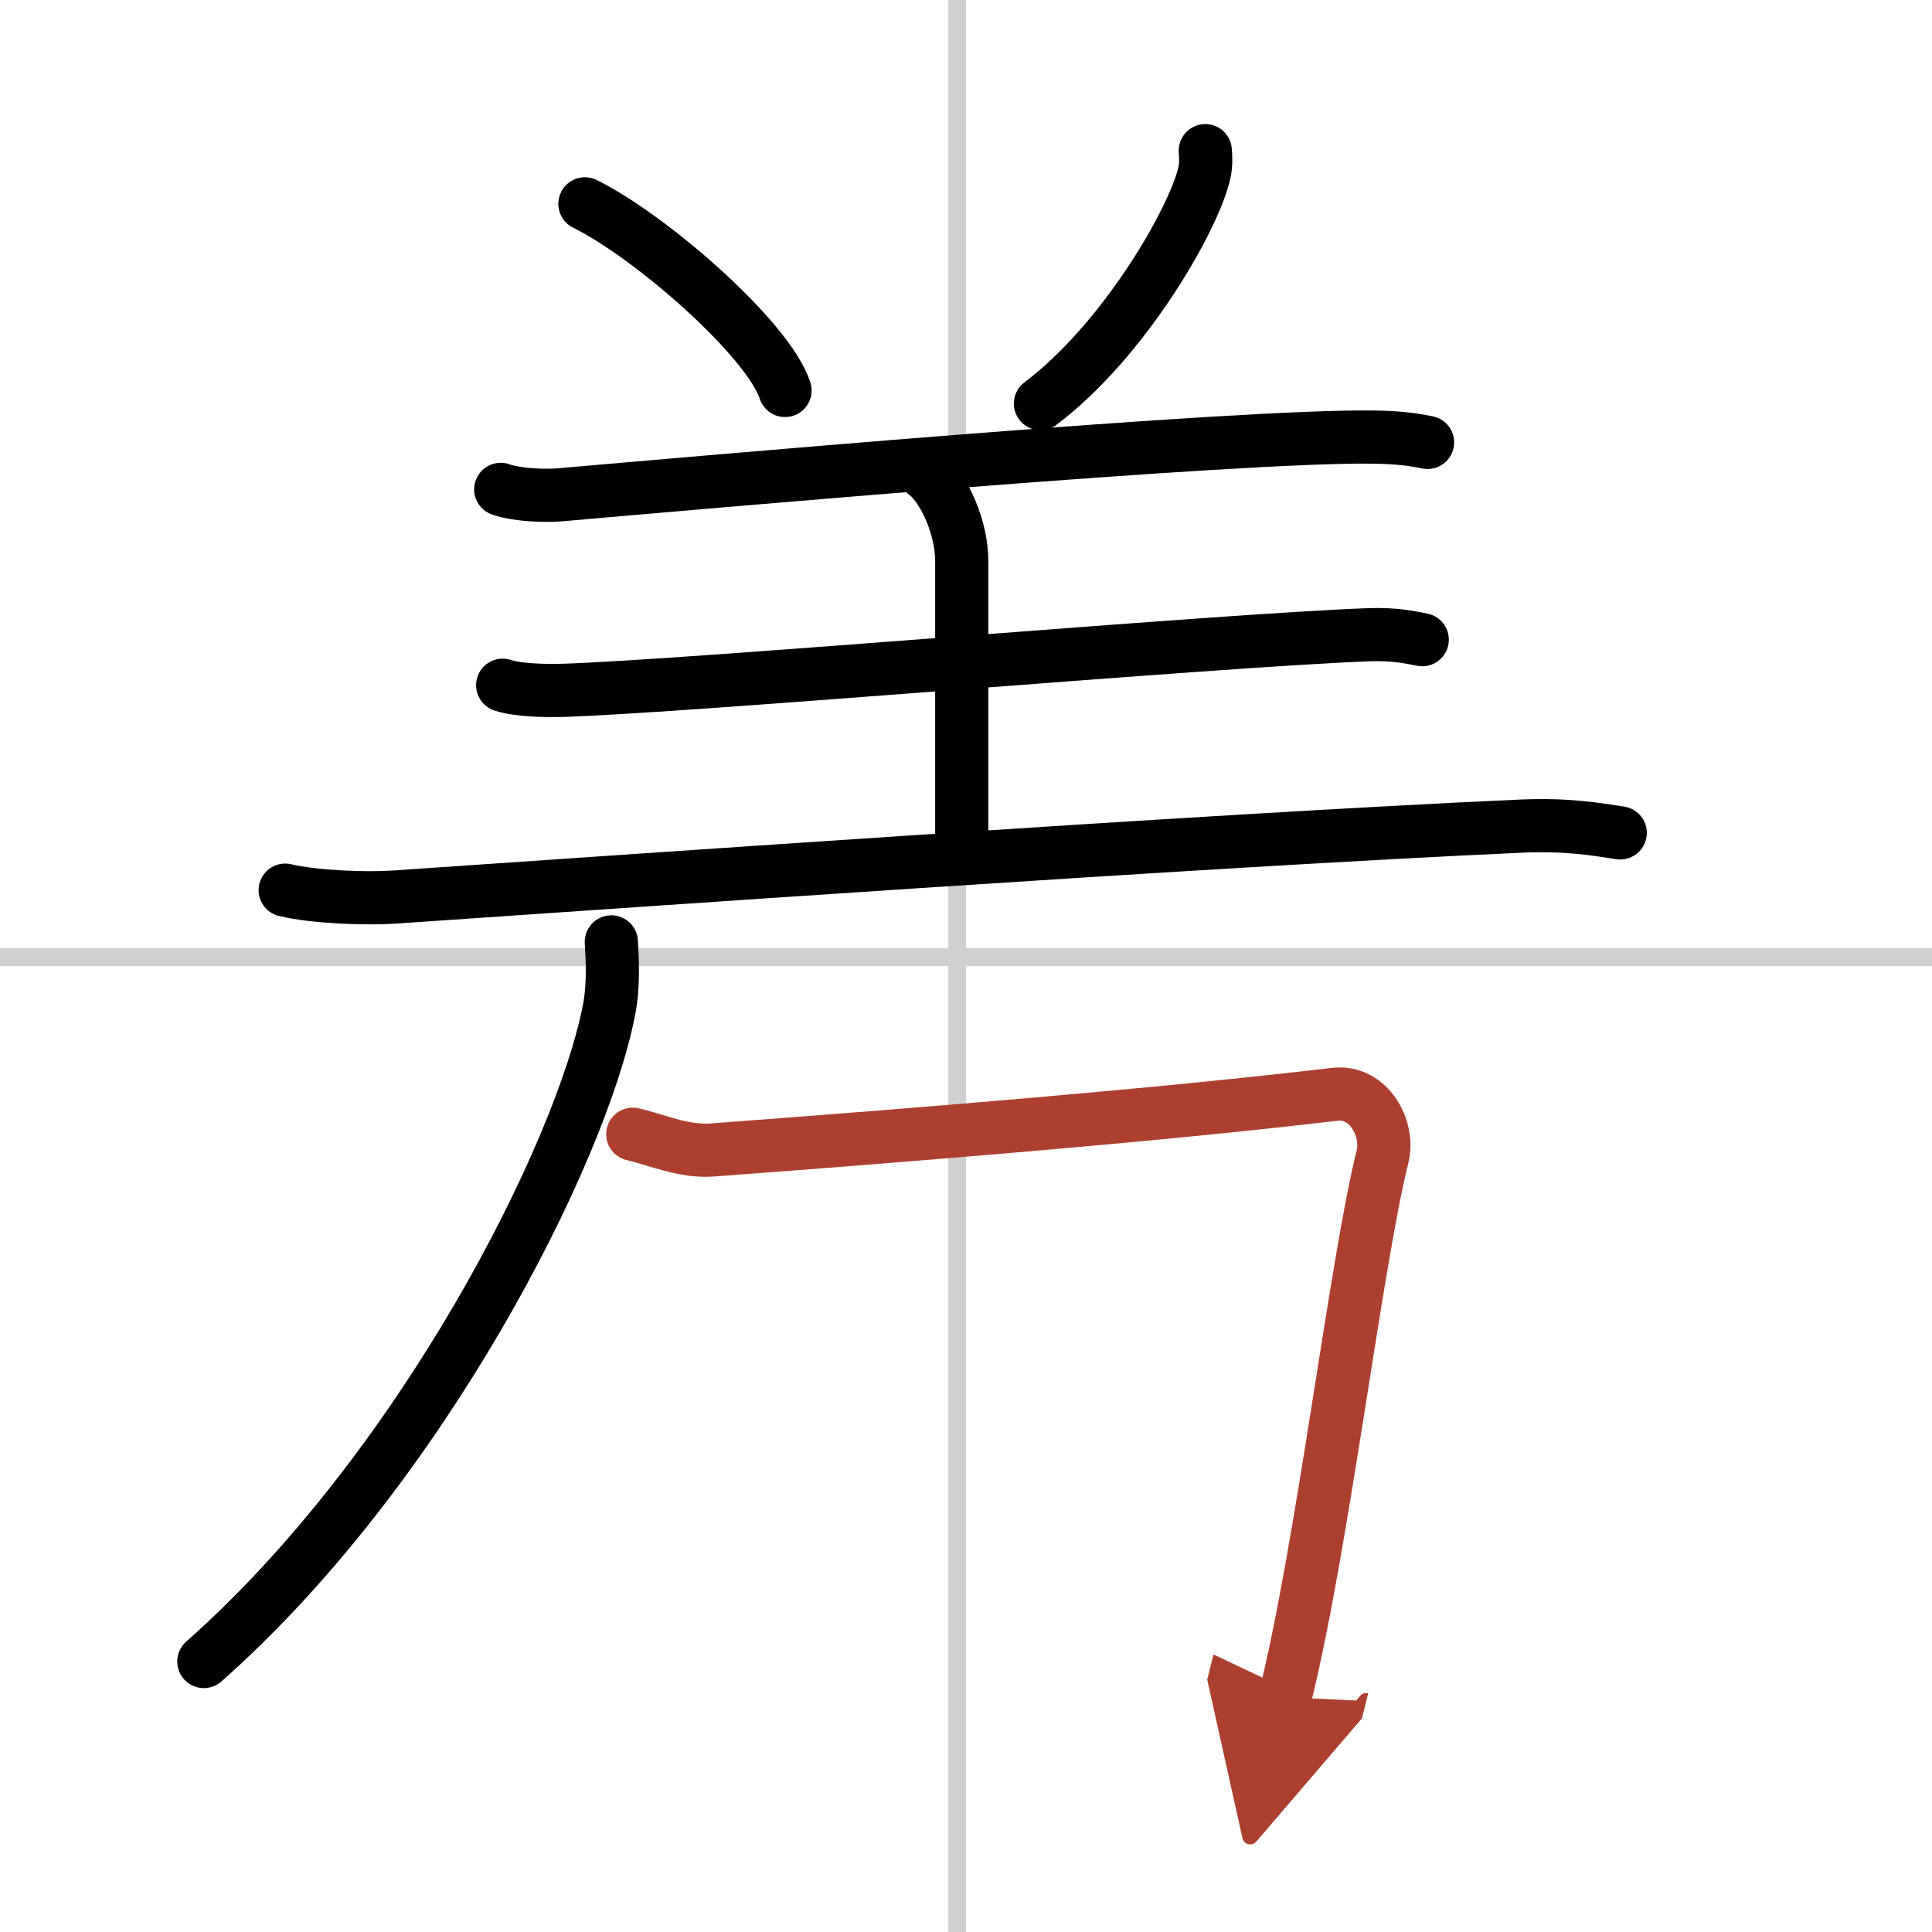
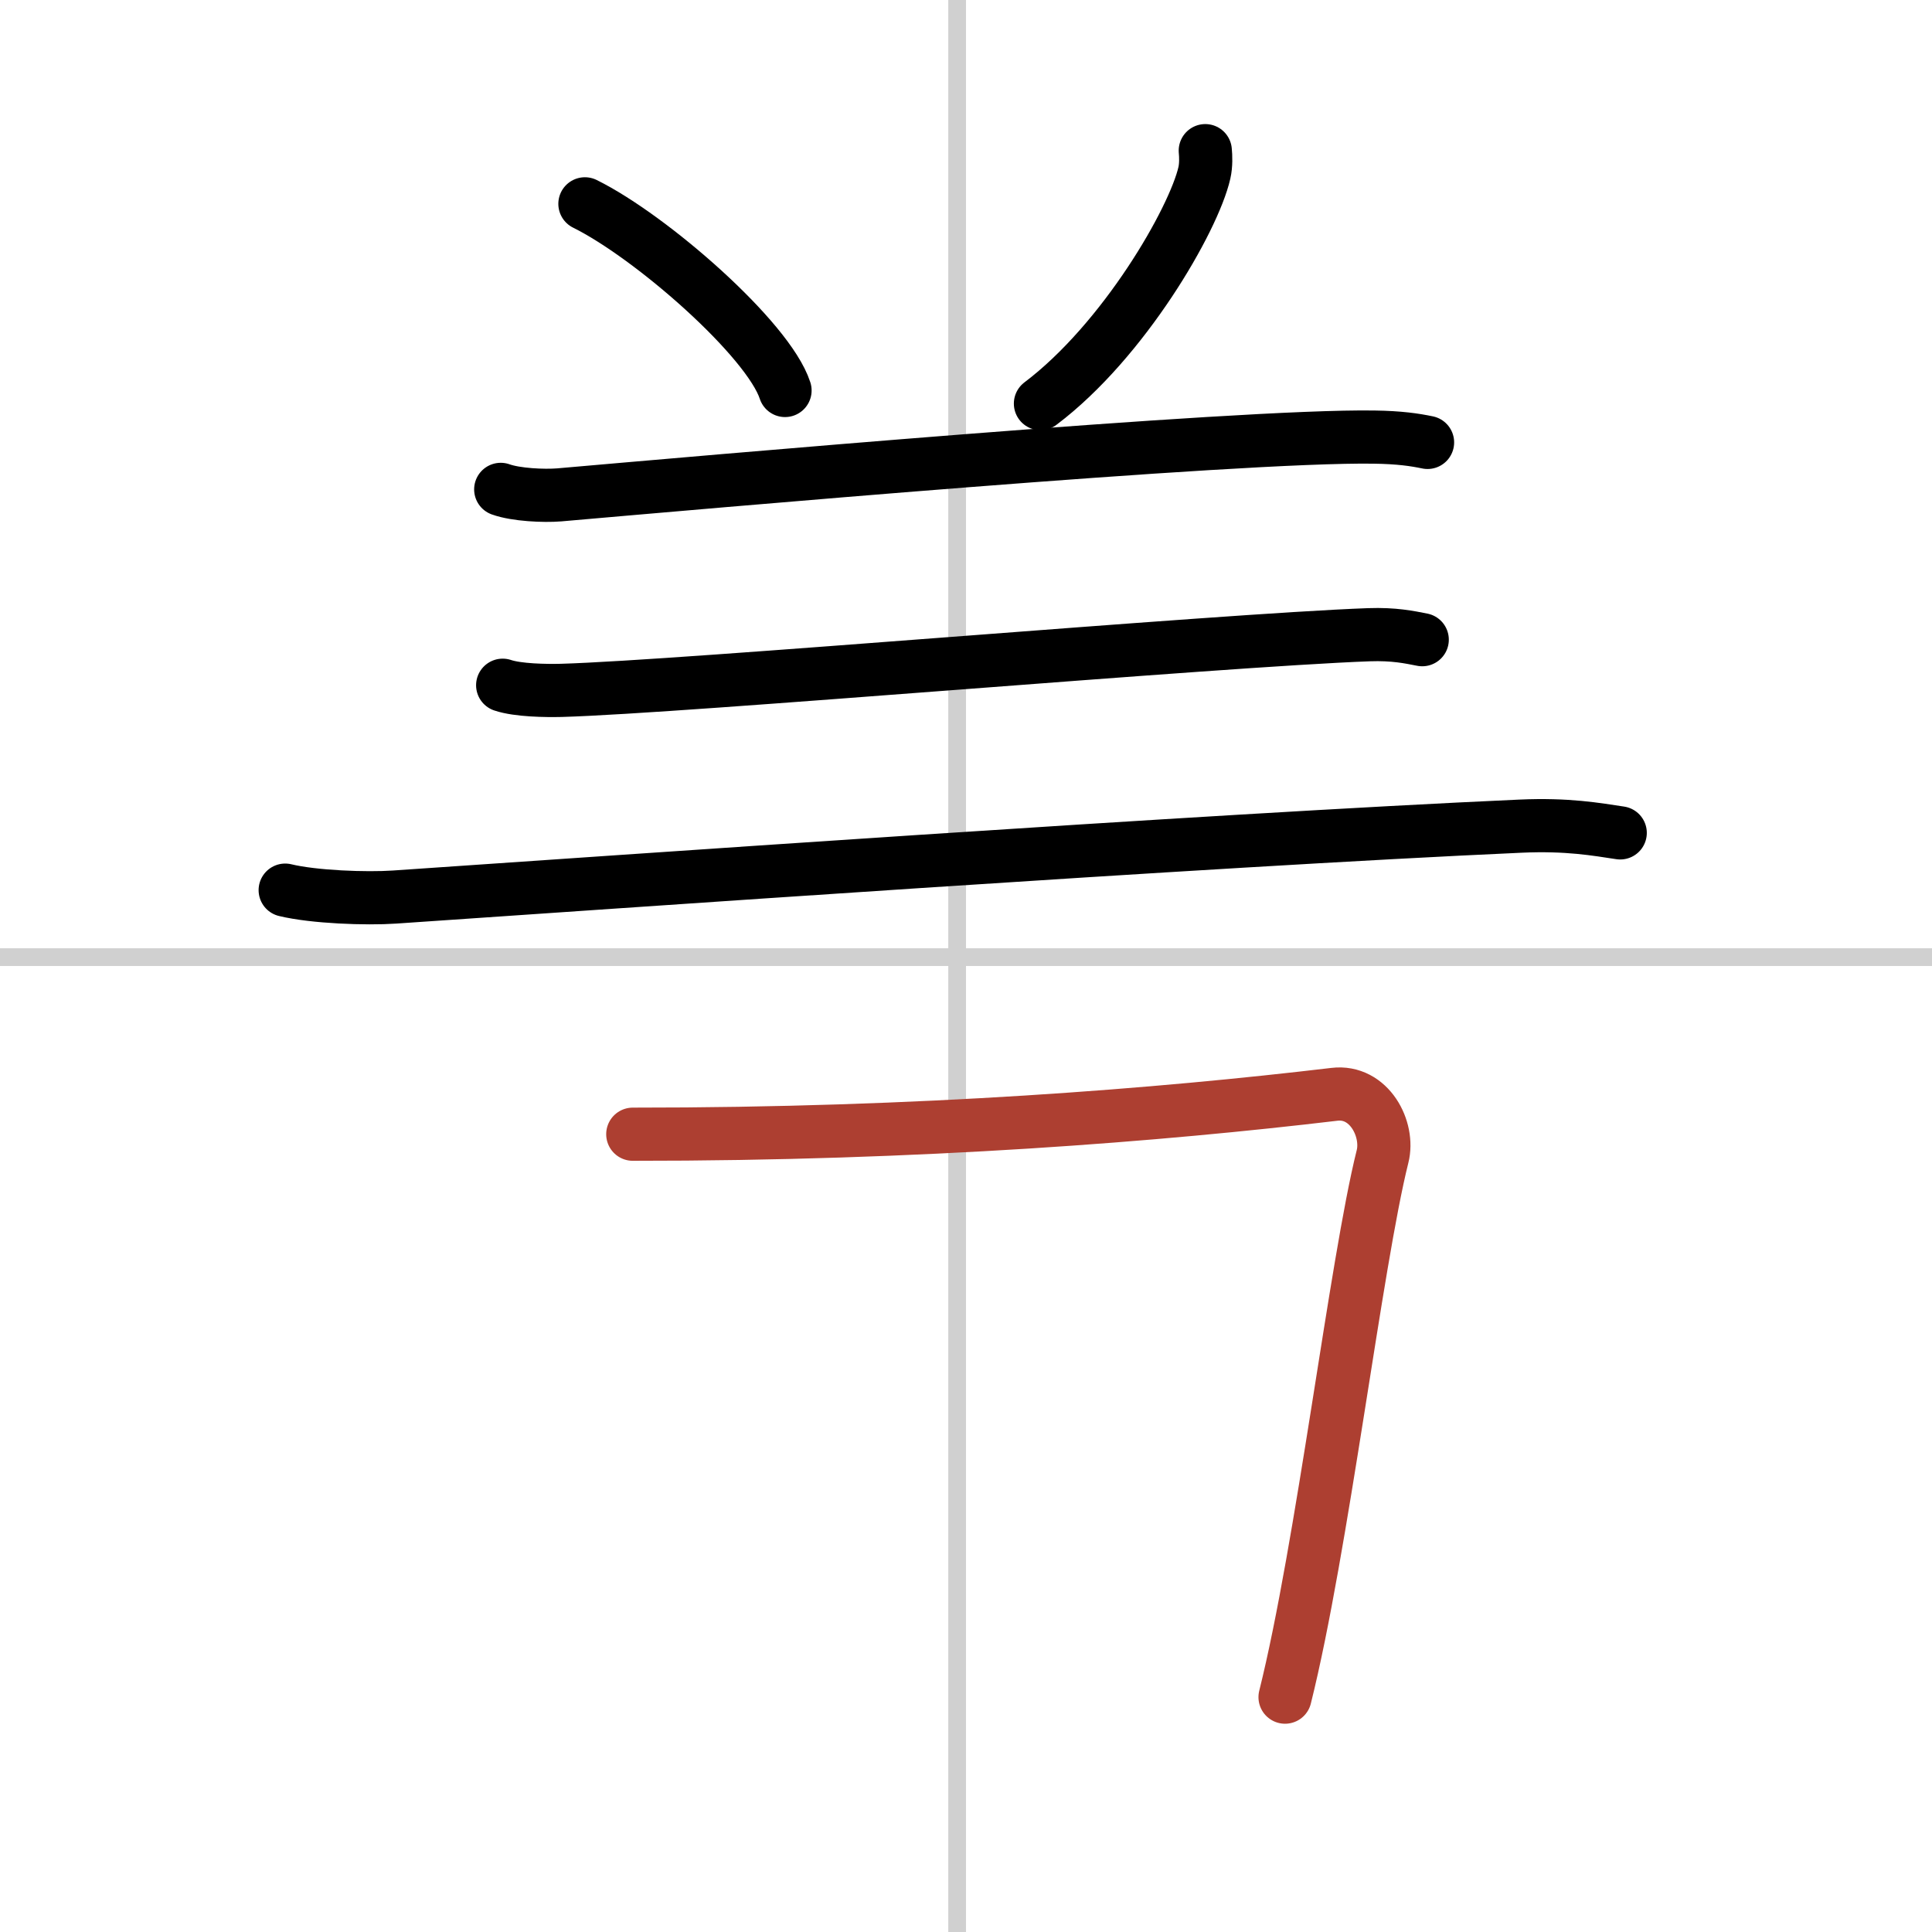
<svg xmlns="http://www.w3.org/2000/svg" width="400" height="400" viewBox="0 0 109 109">
  <defs>
    <marker id="a" markerWidth="4" orient="auto" refX="1" refY="5" viewBox="0 0 10 10">
-       <polyline points="0 0 10 5 0 10 1 5" fill="#ad3f31" stroke="#ad3f31" />
-     </marker>
+       </marker>
  </defs>
  <g fill="none" stroke="#000" stroke-linecap="round" stroke-linejoin="round" stroke-width="3">
    <rect width="100%" height="100%" fill="#fff" stroke="#fff" />
    <line x1="54" x2="54" y2="109" stroke="#d0d0d0" stroke-width="1" />
    <line x2="109" y1="54" y2="54" stroke="#d0d0d0" stroke-width="1" />
    <path d="m33 11.5c3.76 1.86 10.35 7.64 11.29 10.53" />
    <path d="m68 8.5c0.03 0.31 0.05 0.81-0.05 1.25-0.6 2.64-4.54 9.47-9.25 13.02" />
    <path d="m28.25 27.61c0.86 0.31 2.44 0.38 3.3 0.31 7.7-0.67 38.23-3.38 45.98-3.26 1.43 0.02 2.29 0.15 3.01 0.3" />
-     <path d="m52.2 26.72c1.05 0.78 2.06 3.03 2.06 4.94v16.57" />
    <path d="m28.36 38.66c0.86 0.29 2.44 0.31 3.3 0.29 6.84-0.19 37.09-2.83 45.57-3.14 1.43-0.05 2.29 0.14 3.01 0.28" />
    <path d="m16.09 50.22c1.61 0.39 4.57 0.5 6.17 0.39 11.96-0.81 45.87-3.21 63.52-4 2.67-0.12 4.29 0.18 5.63 0.38" />
-     <path d="m34.49 53.14c0.06 0.96 0.14 2.47-0.13 3.84-1.57 8.1-10.56 25.88-22.86 36.76" />
-     <path d="M35.7,63.99c1.37,0.32,2.87,1.01,4.48,0.89C52,64,65.51,62.9,75.28,61.74c1.97-0.24,3.11,1.97,2.72,3.51c-1.5,6-3.4,22.1-5.5,30.5" marker-end="url(#a)" stroke="#ad3f31" />
+     <path d="M35.7,63.99C52,64,65.51,62.9,75.28,61.74c1.97-0.24,3.11,1.97,2.72,3.51c-1.5,6-3.4,22.1-5.5,30.5" marker-end="url(#a)" stroke="#ad3f31" />
  </g>
</svg>